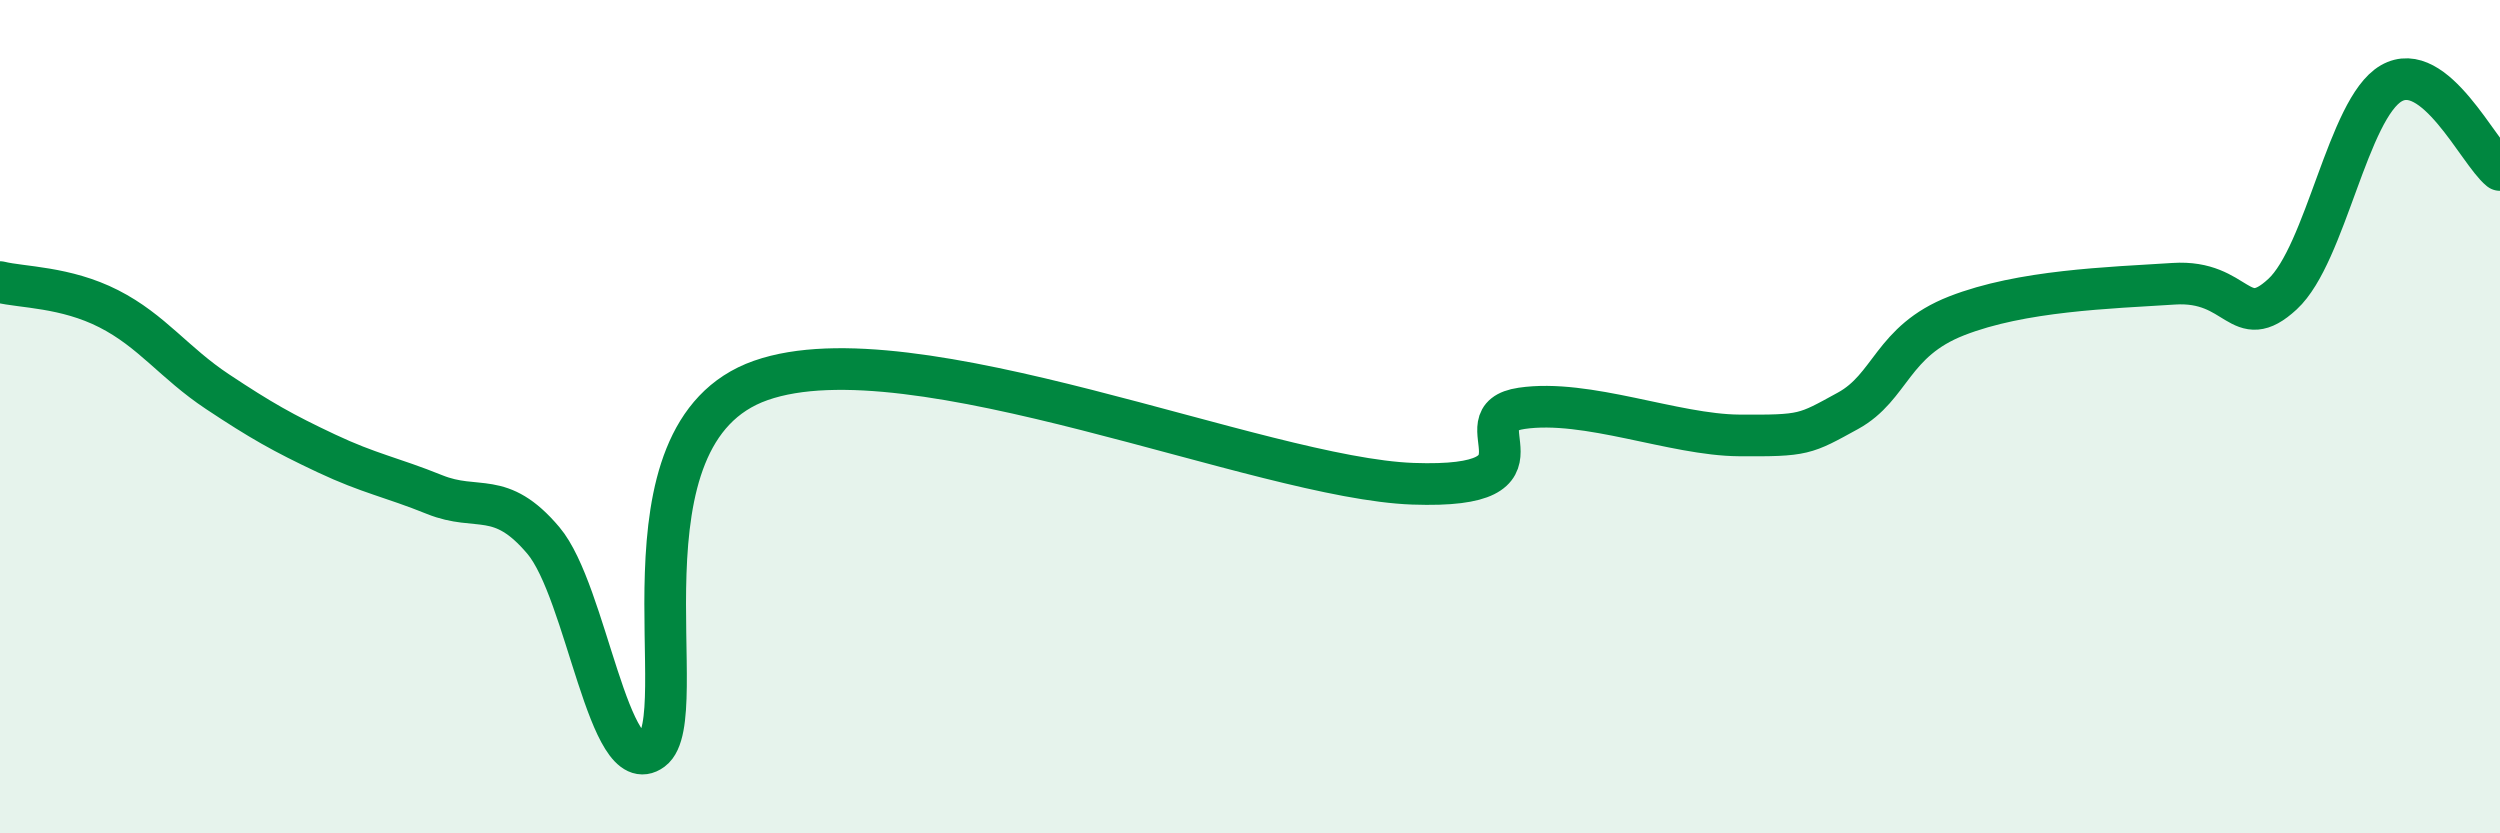
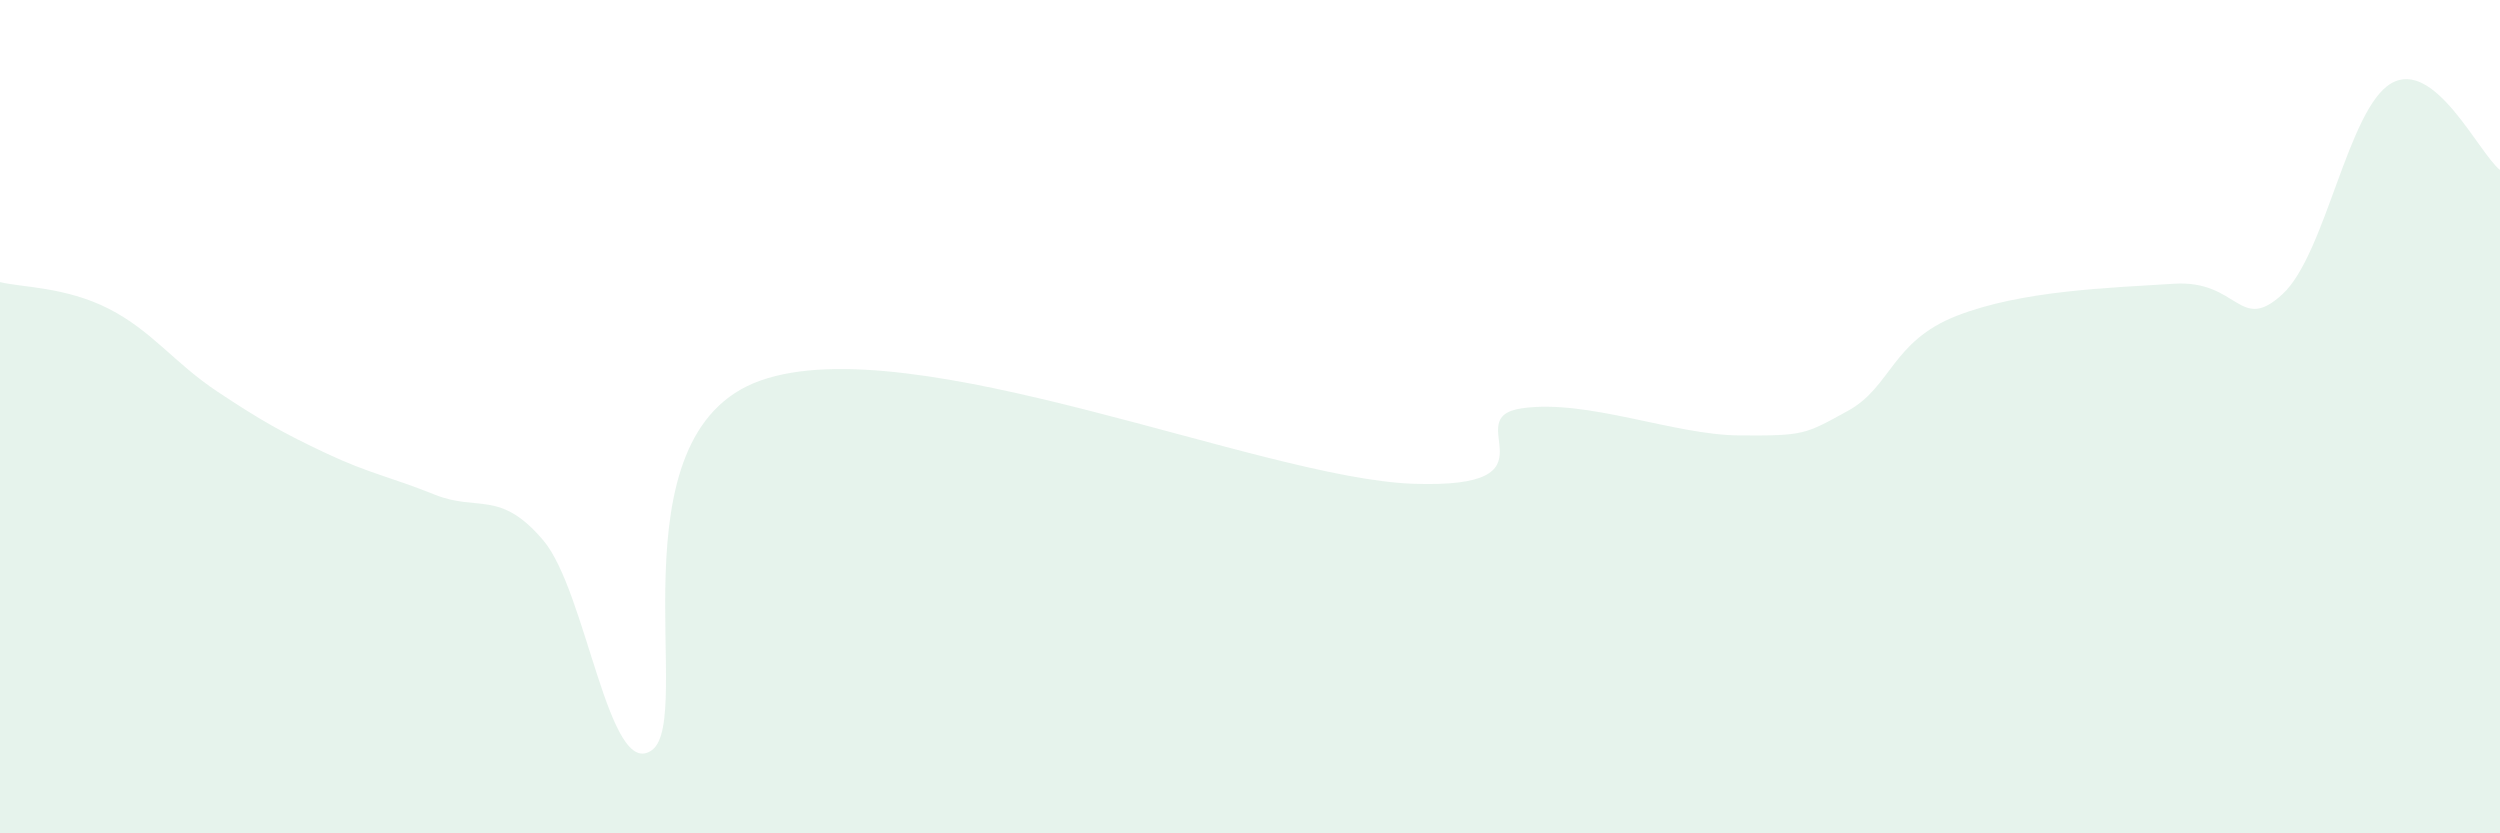
<svg xmlns="http://www.w3.org/2000/svg" width="60" height="20" viewBox="0 0 60 20">
  <path d="M 0,6.77 C 0.52,6.9 1.57,6.88 2.61,7.41 C 3.65,7.94 4.18,8.71 5.22,9.4 C 6.26,10.09 6.79,10.39 7.83,10.88 C 8.87,11.37 9.39,11.45 10.43,11.87 C 11.47,12.29 12,11.74 13.04,12.97 C 14.08,14.2 14.61,18.77 15.65,18 C 16.69,17.23 14.61,10.41 18.26,9.13 C 21.91,7.85 30.26,11.48 33.91,11.61 C 37.56,11.74 34.95,10.03 36.52,9.8 C 38.09,9.57 40.17,10.44 41.74,10.45 C 43.31,10.46 43.31,10.43 44.35,9.86 C 45.39,9.29 45.4,8.19 46.96,7.58 C 48.52,6.97 50.61,6.91 52.17,6.81 C 53.73,6.71 53.74,8.02 54.78,7.06 C 55.82,6.1 56.35,2.6 57.39,2 C 58.43,1.4 59.48,3.66 60,4.08L60 20L0 20Z" fill="#008740" opacity="0.1" stroke-linecap="round" stroke-linejoin="round" />
-   <path d="M 0,6.77 C 0.52,6.9 1.57,6.88 2.61,7.41 C 3.65,7.94 4.18,8.71 5.22,9.4 C 6.26,10.09 6.79,10.39 7.83,10.88 C 8.87,11.37 9.39,11.45 10.43,11.87 C 11.47,12.29 12,11.74 13.04,12.97 C 14.08,14.2 14.61,18.77 15.65,18 C 16.69,17.23 14.61,10.41 18.26,9.13 C 21.91,7.85 30.26,11.48 33.91,11.61 C 37.56,11.74 34.95,10.03 36.52,9.8 C 38.09,9.57 40.17,10.44 41.74,10.45 C 43.31,10.46 43.31,10.43 44.35,9.86 C 45.39,9.29 45.4,8.19 46.96,7.58 C 48.52,6.97 50.61,6.91 52.17,6.81 C 53.73,6.71 53.74,8.02 54.78,7.06 C 55.82,6.1 56.35,2.6 57.39,2 C 58.43,1.4 59.48,3.66 60,4.08" stroke="#008740" stroke-width="1" fill="none" stroke-linecap="round" stroke-linejoin="round" />
</svg>